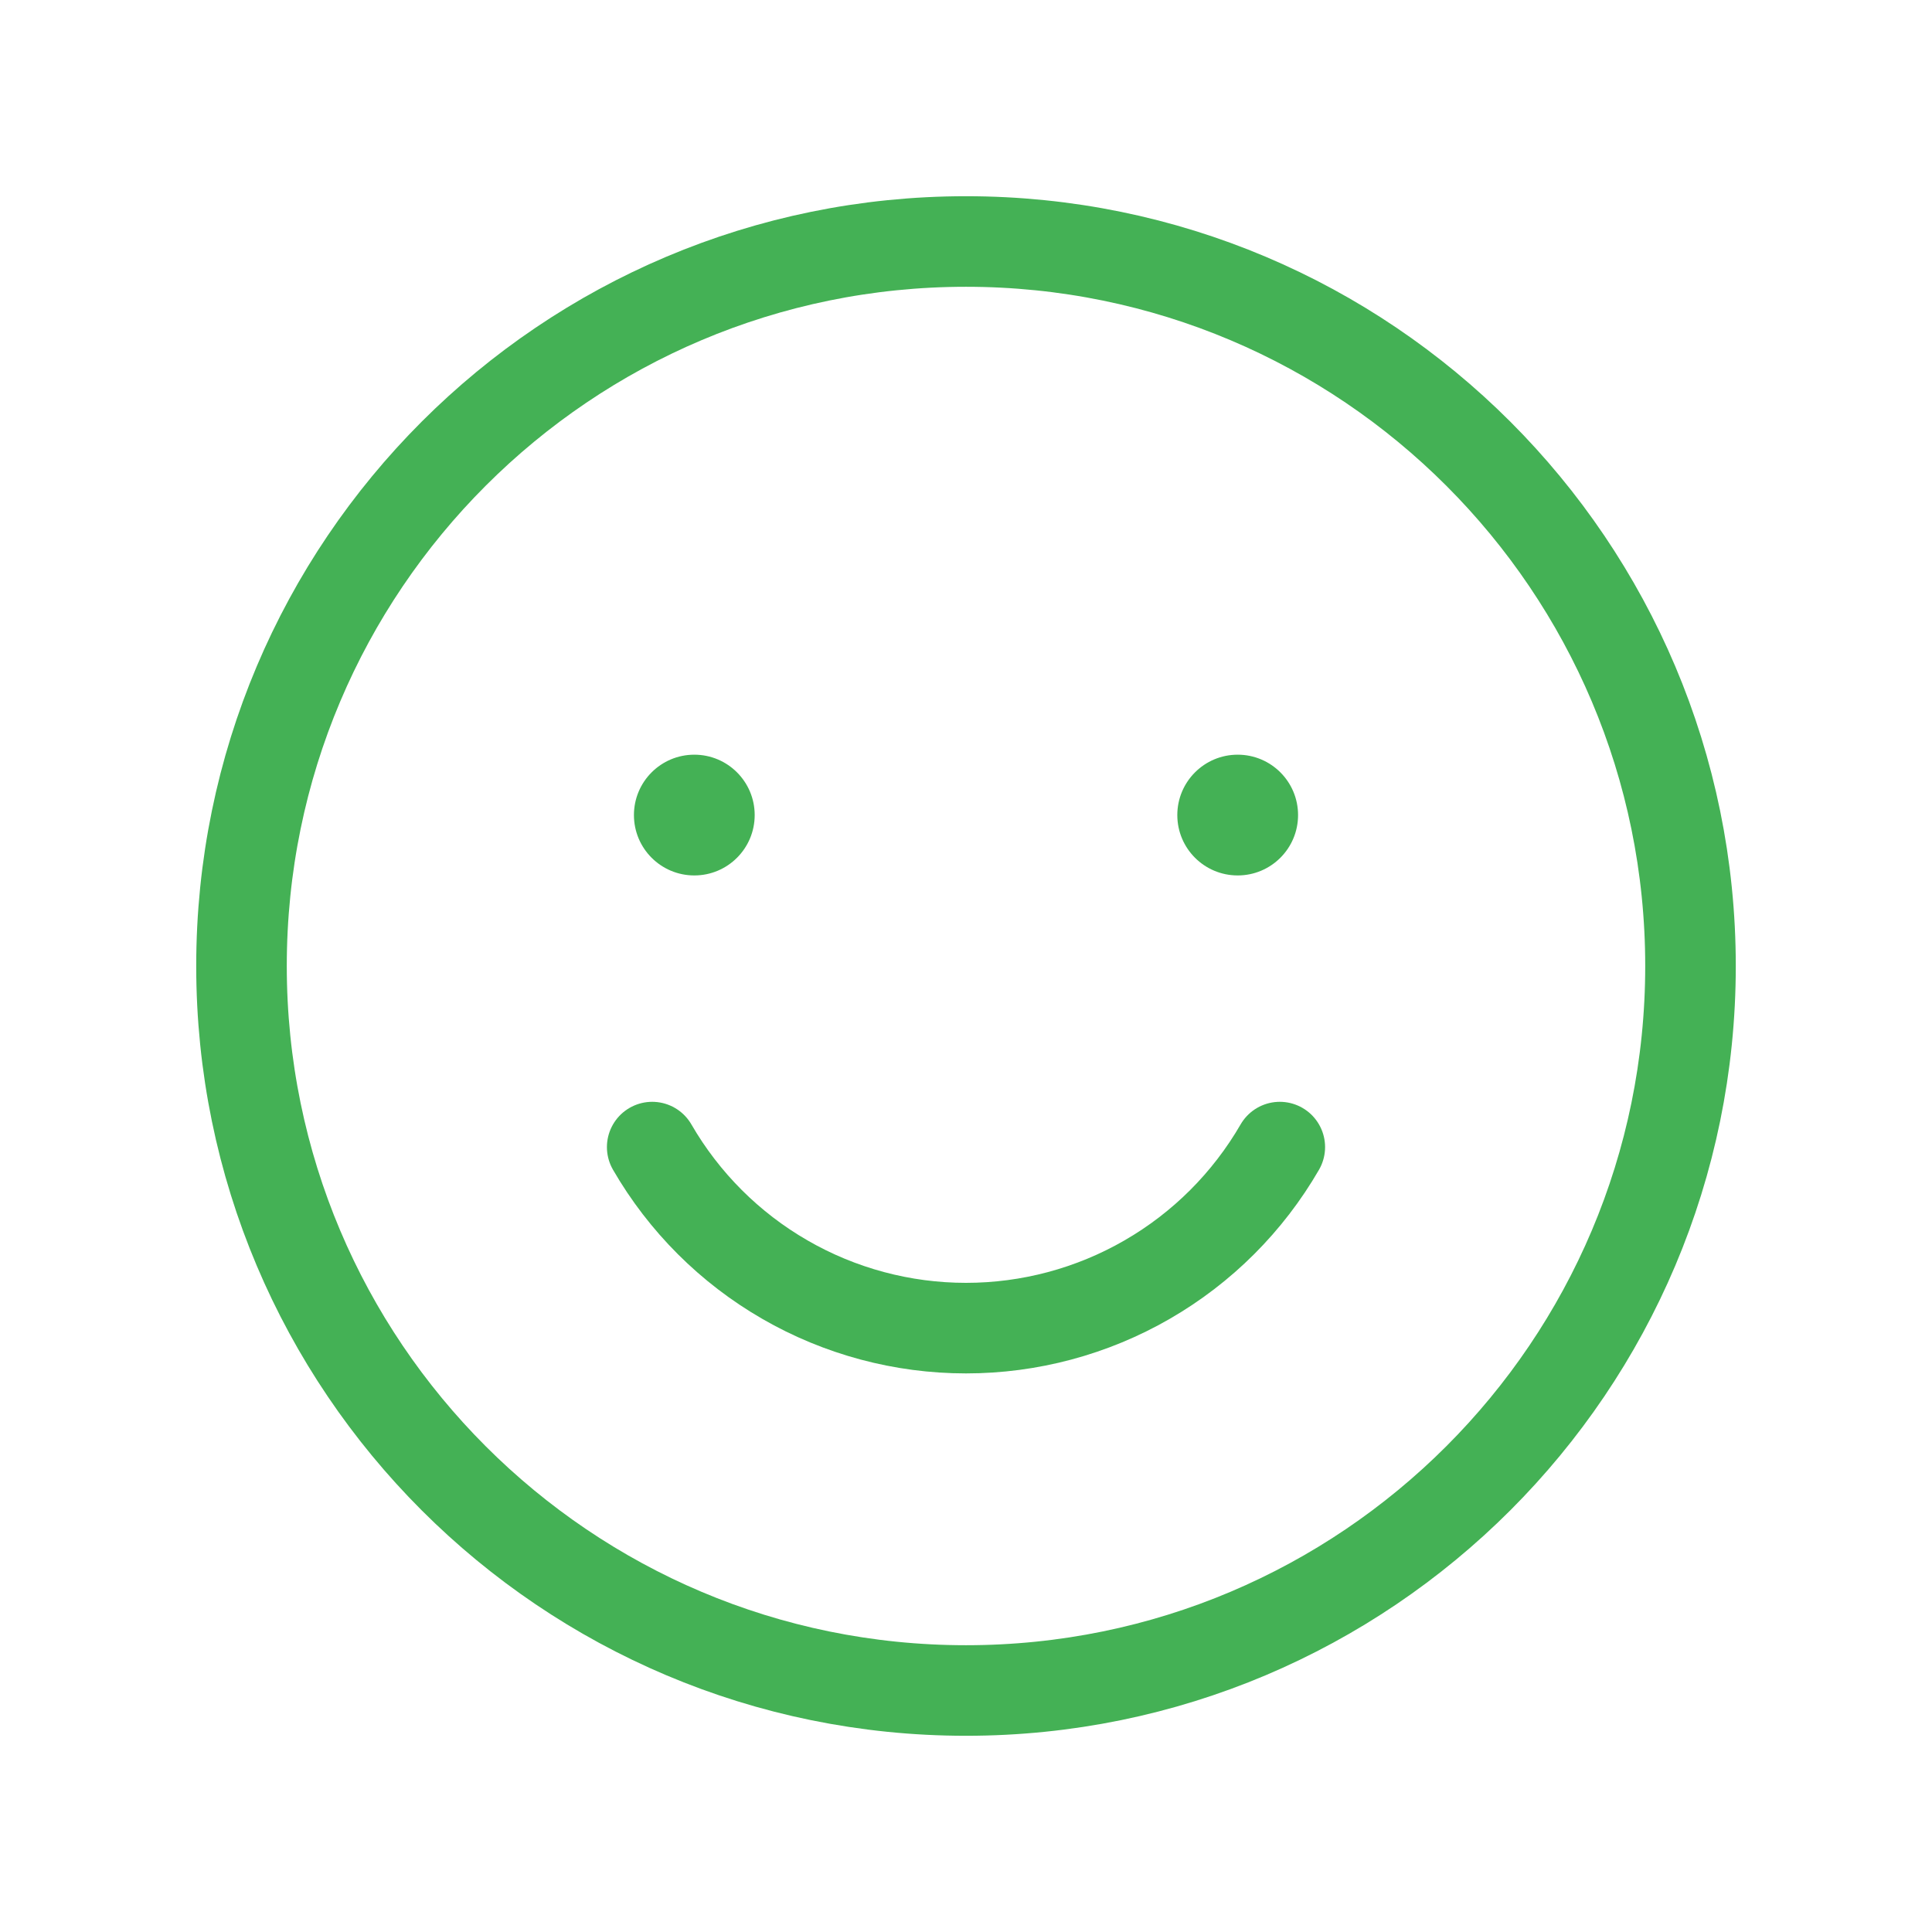
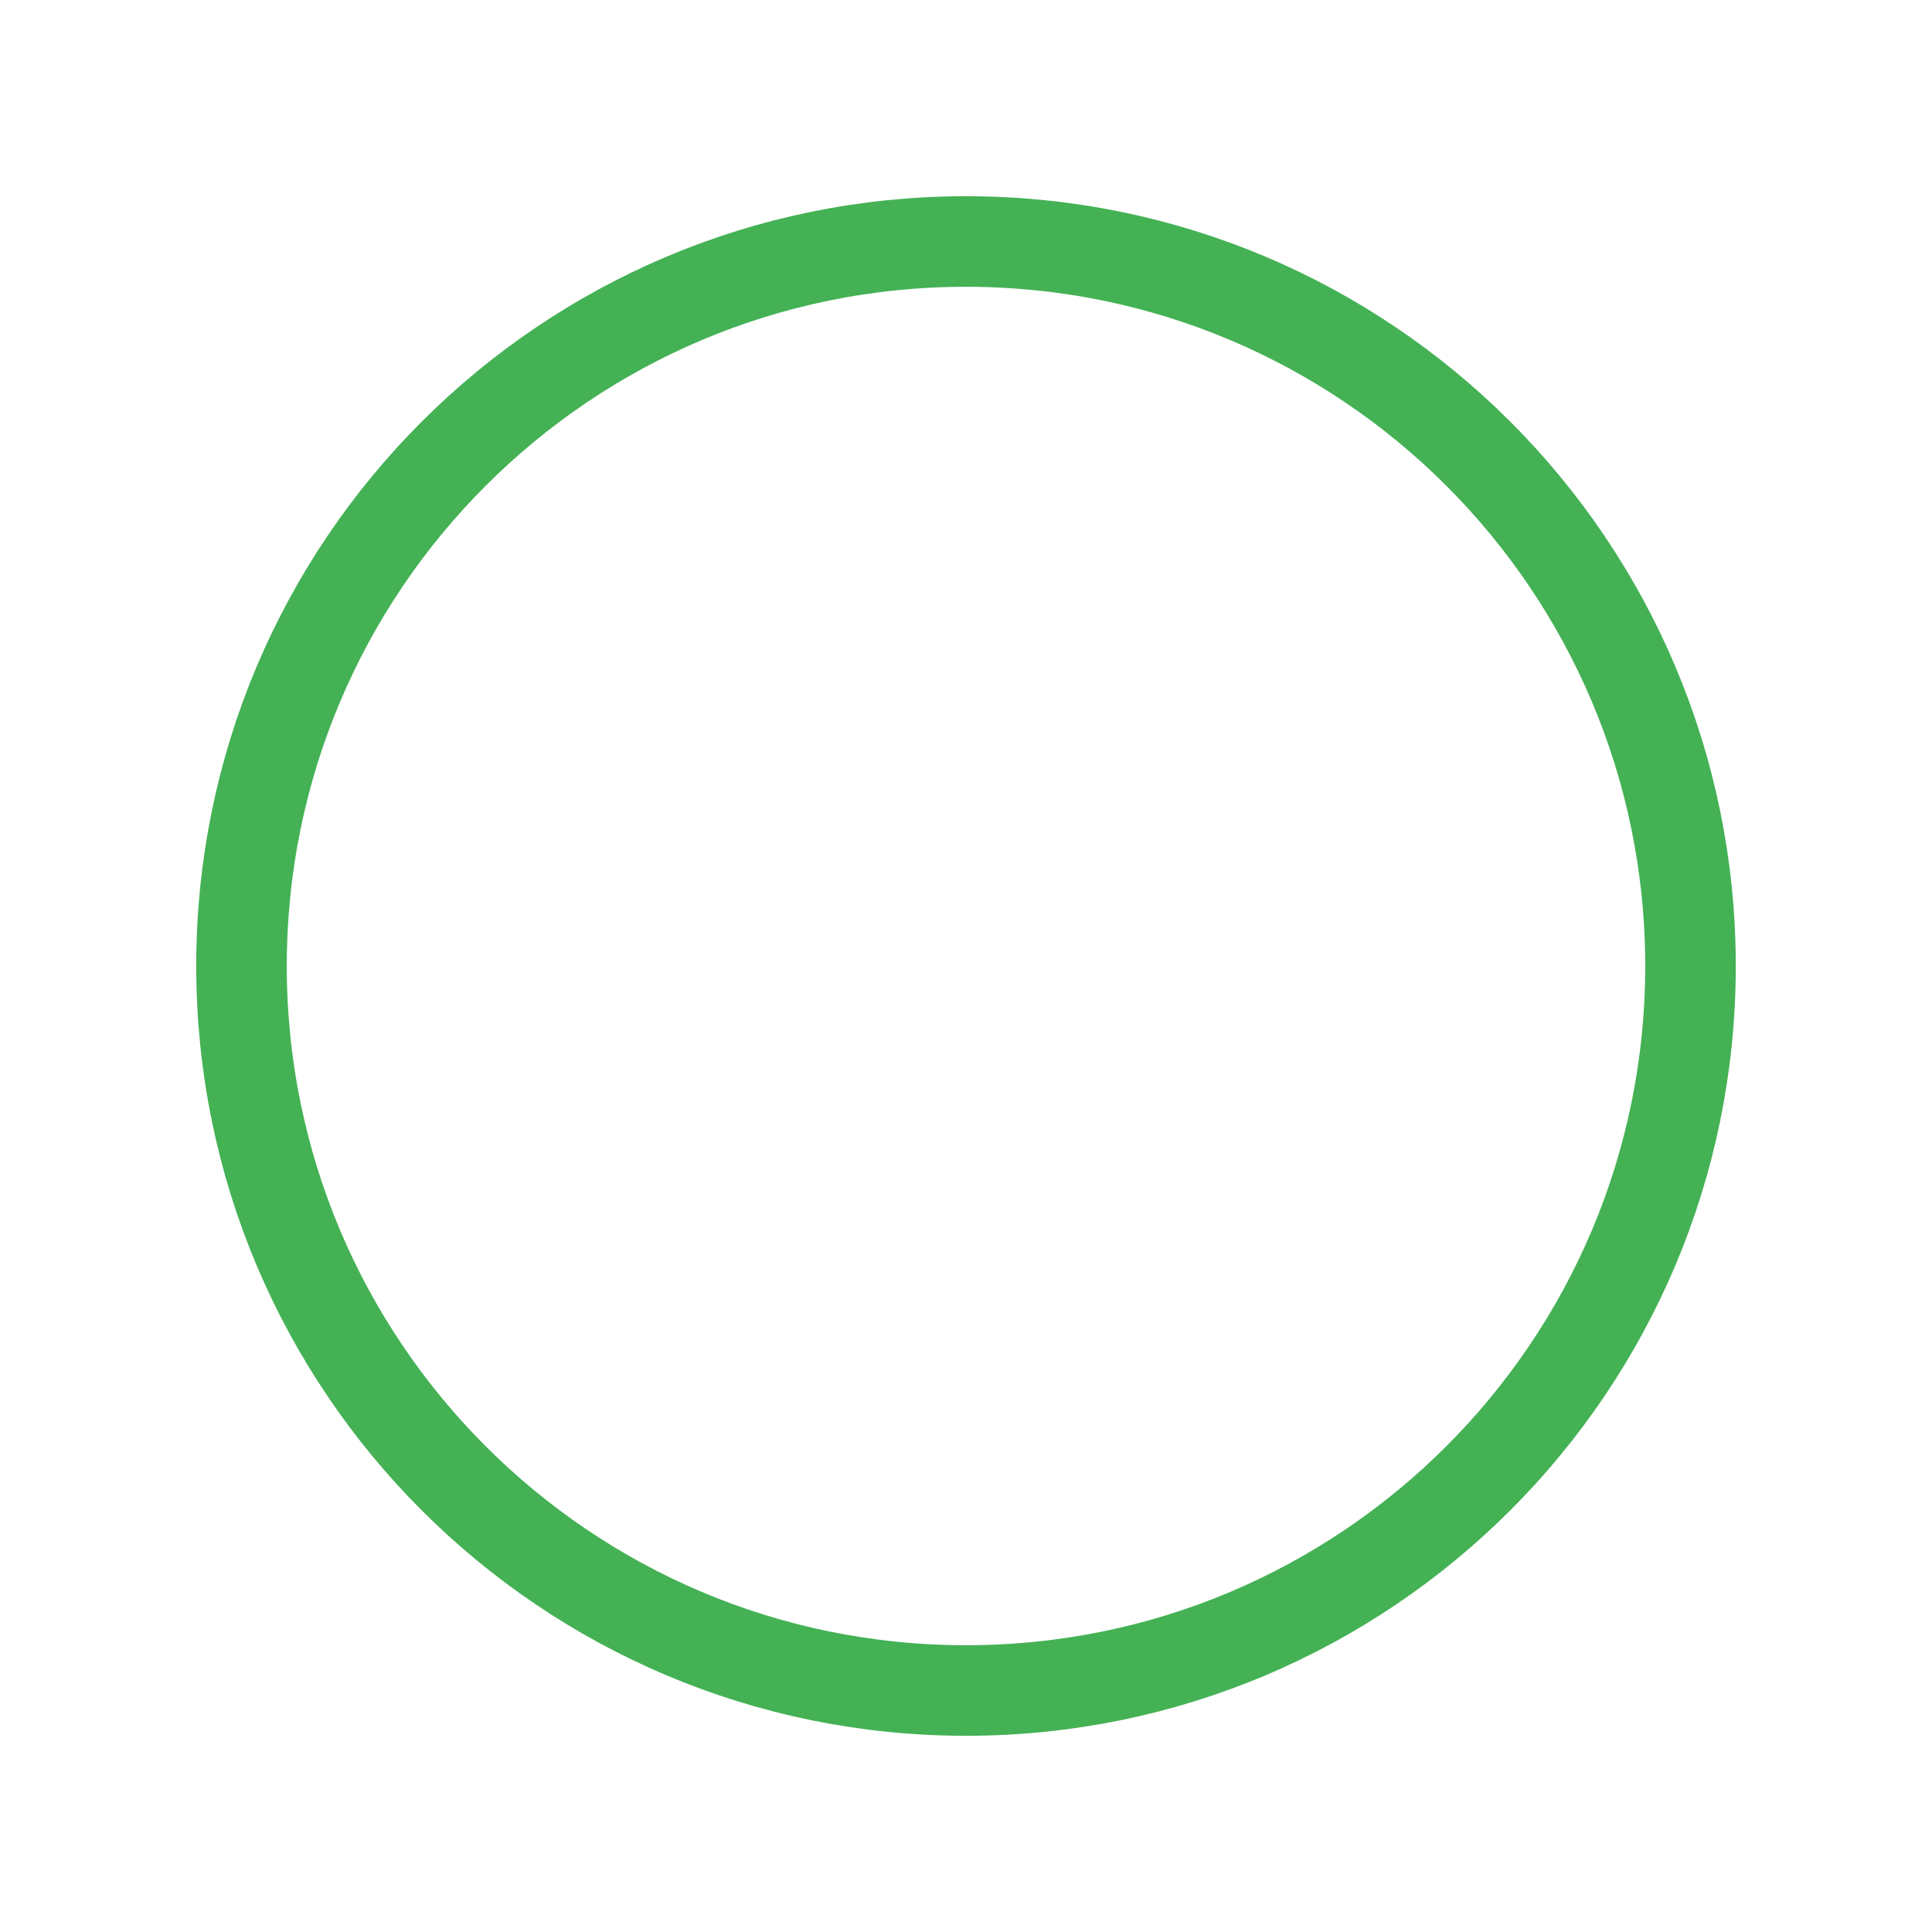
<svg xmlns="http://www.w3.org/2000/svg" width="64" height="64" viewBox="0 0 64 64" fill="none">
-   <path d="M23 29C24.105 29 25 28.105 25 27C25 25.895 24.105 25 23 25C21.895 25 21 25.895 21 27C21 28.105 21.895 29 23 29Z" fill="#44B155" />
-   <path d="M41 29C42.105 29 43 28.105 43 27C43 25.895 42.105 25 41 25C39.895 25 39 25.895 39 27C39 28.105 39.895 29 41 29Z" fill="#44B155" />
  <path d="M32 56C45.255 56 56 45.255 56 32C56 18.745 45.255 8 32 8C18.745 8 8 18.745 8 32C8 45.255 18.745 56 32 56Z" stroke="#44B155" stroke-width="3" stroke-linecap="round" stroke-linejoin="round" />
-   <path d="M42.395 37.999C41.34 39.823 39.825 41.337 38 42.389C36.176 43.442 34.106 43.996 32 43.996C29.894 43.996 27.824 43.442 26 42.389C24.175 41.337 22.66 39.823 21.605 37.999" stroke="#44B155" stroke-width="3" stroke-linecap="round" stroke-linejoin="round" />
</svg>